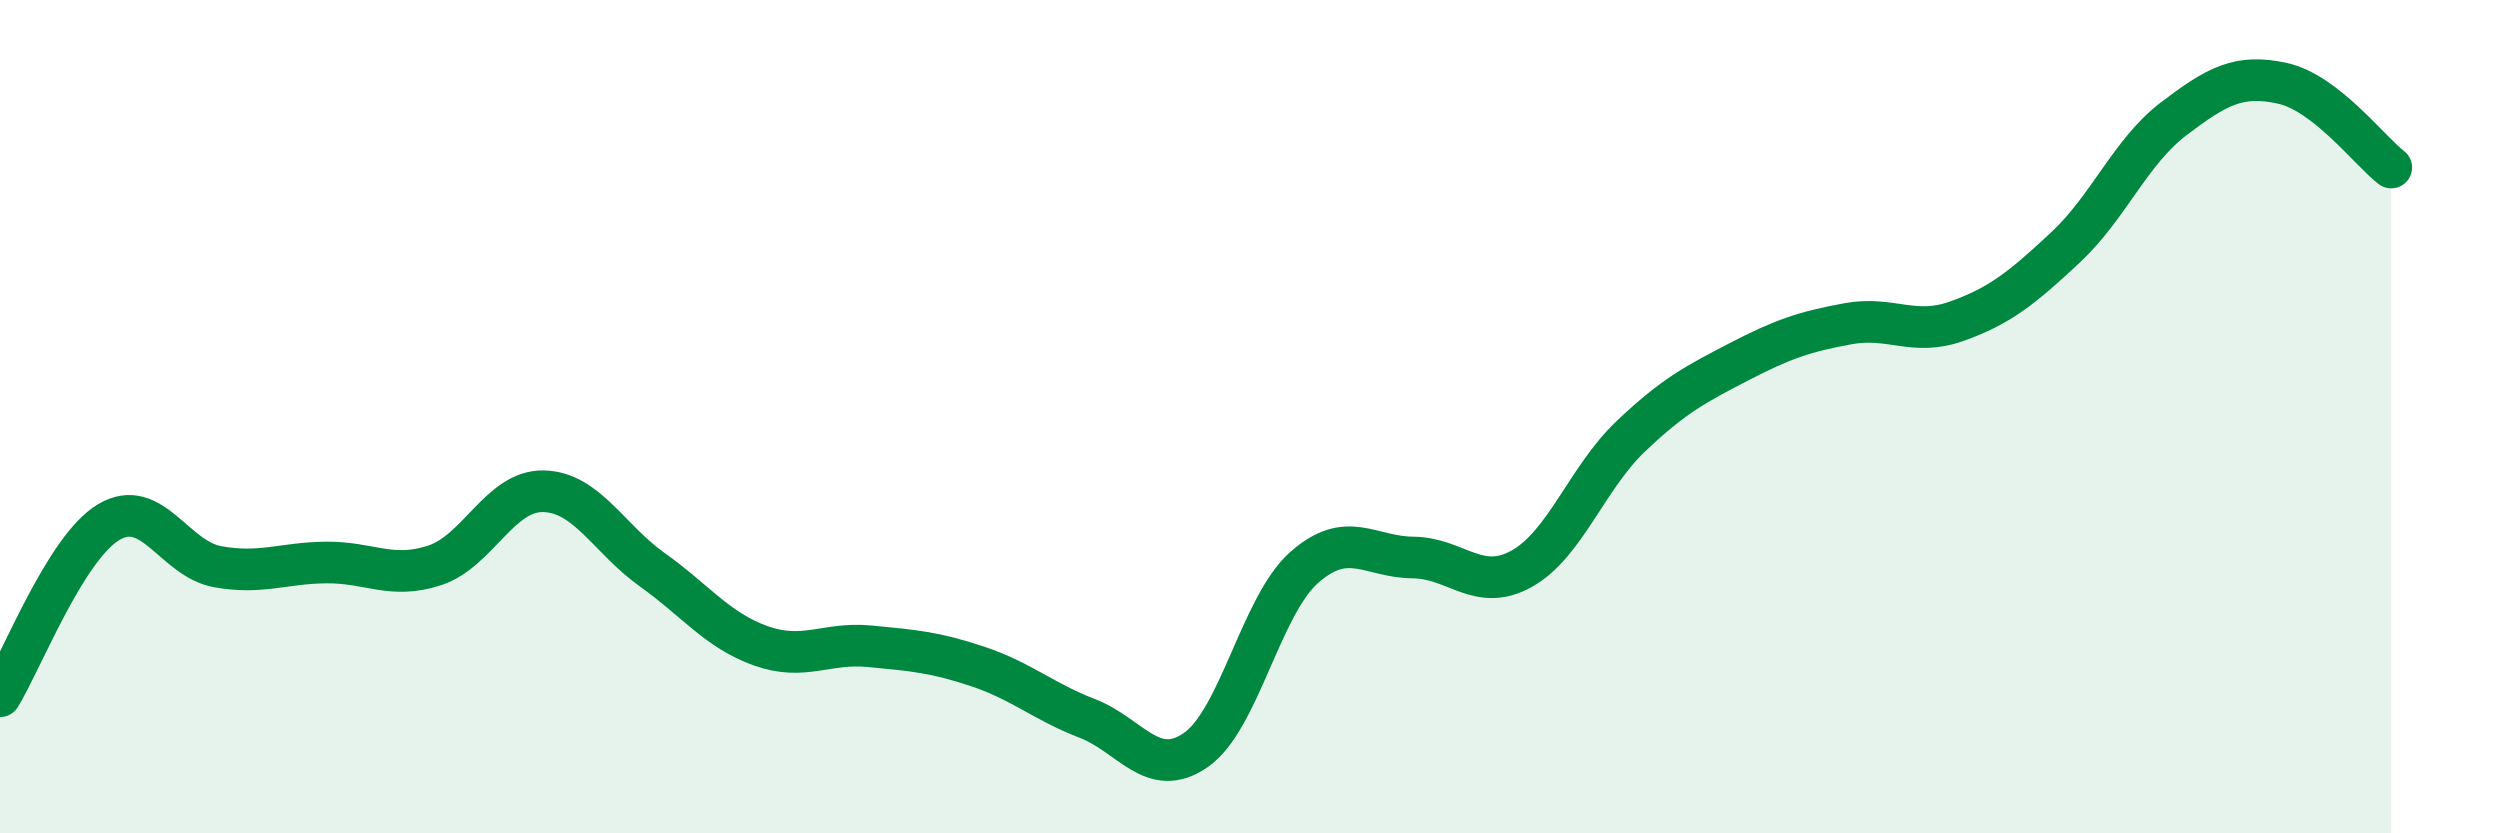
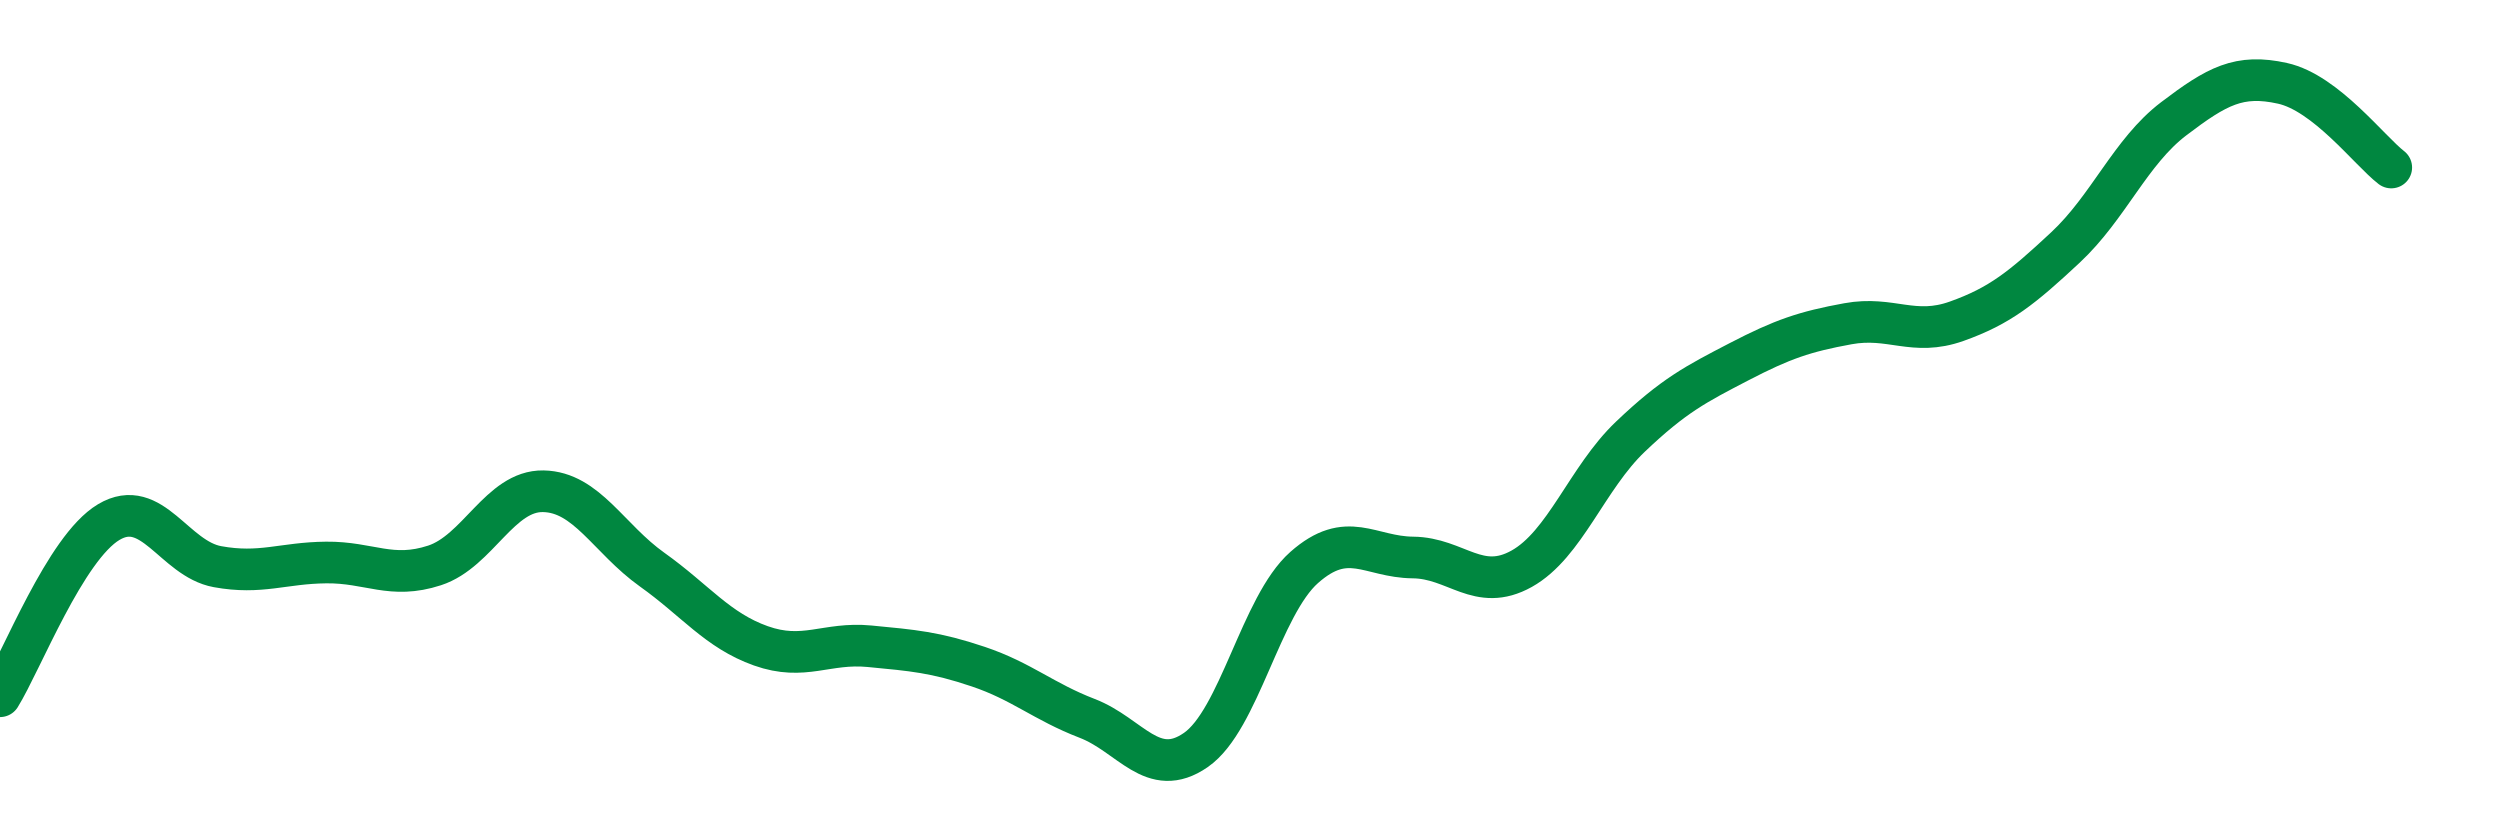
<svg xmlns="http://www.w3.org/2000/svg" width="60" height="20" viewBox="0 0 60 20">
-   <path d="M 0,16.71 C 0.52,15.87 1.57,13.15 2.61,12.53 C 3.65,11.91 4.18,13.41 5.22,13.6 C 6.26,13.79 6.79,13.51 7.83,13.5 C 8.87,13.49 9.39,13.91 10.43,13.57 C 11.47,13.23 12,11.77 13.04,11.79 C 14.08,11.81 14.61,12.93 15.65,13.67 C 16.69,14.41 17.22,15.13 18.26,15.5 C 19.3,15.87 19.83,15.41 20.87,15.51 C 21.91,15.61 22.44,15.65 23.48,16 C 24.52,16.35 25.05,16.84 26.09,17.24 C 27.13,17.64 27.66,18.72 28.7,18 C 29.74,17.28 30.26,14.54 31.3,13.62 C 32.34,12.7 32.87,13.37 33.91,13.38 C 34.95,13.39 35.48,14.23 36.52,13.65 C 37.56,13.07 38.09,11.47 39.13,10.48 C 40.17,9.49 40.7,9.22 41.74,8.68 C 42.78,8.14 43.31,7.96 44.35,7.77 C 45.39,7.58 45.92,8.08 46.96,7.71 C 48,7.34 48.53,6.91 49.57,5.94 C 50.61,4.97 51.13,3.64 52.17,2.85 C 53.21,2.06 53.74,1.77 54.78,2 C 55.82,2.23 56.87,3.62 57.39,4.02L57.39 20L0 20Z" fill="#008740" opacity="0.1" stroke-linecap="round" stroke-linejoin="round" />
  <path d="M 0,16.71 C 0.52,15.87 1.57,13.15 2.61,12.53 C 3.65,11.91 4.18,13.41 5.22,13.6 C 6.26,13.79 6.79,13.51 7.83,13.5 C 8.87,13.49 9.39,13.91 10.43,13.57 C 11.47,13.23 12,11.77 13.04,11.79 C 14.08,11.81 14.61,12.93 15.65,13.67 C 16.69,14.41 17.22,15.13 18.26,15.5 C 19.3,15.87 19.83,15.41 20.87,15.51 C 21.91,15.61 22.44,15.65 23.48,16 C 24.52,16.35 25.05,16.84 26.09,17.24 C 27.13,17.64 27.66,18.72 28.7,18 C 29.74,17.28 30.26,14.54 31.3,13.62 C 32.34,12.7 32.87,13.37 33.91,13.38 C 34.95,13.39 35.48,14.23 36.52,13.65 C 37.56,13.07 38.09,11.47 39.13,10.48 C 40.17,9.49 40.7,9.22 41.74,8.68 C 42.78,8.14 43.31,7.96 44.35,7.77 C 45.39,7.58 45.92,8.08 46.96,7.71 C 48,7.34 48.53,6.91 49.57,5.94 C 50.61,4.97 51.13,3.64 52.17,2.85 C 53.21,2.06 53.74,1.77 54.78,2 C 55.82,2.23 56.87,3.62 57.39,4.02" stroke="#008740" stroke-width="1" fill="none" stroke-linecap="round" stroke-linejoin="round" />
</svg>